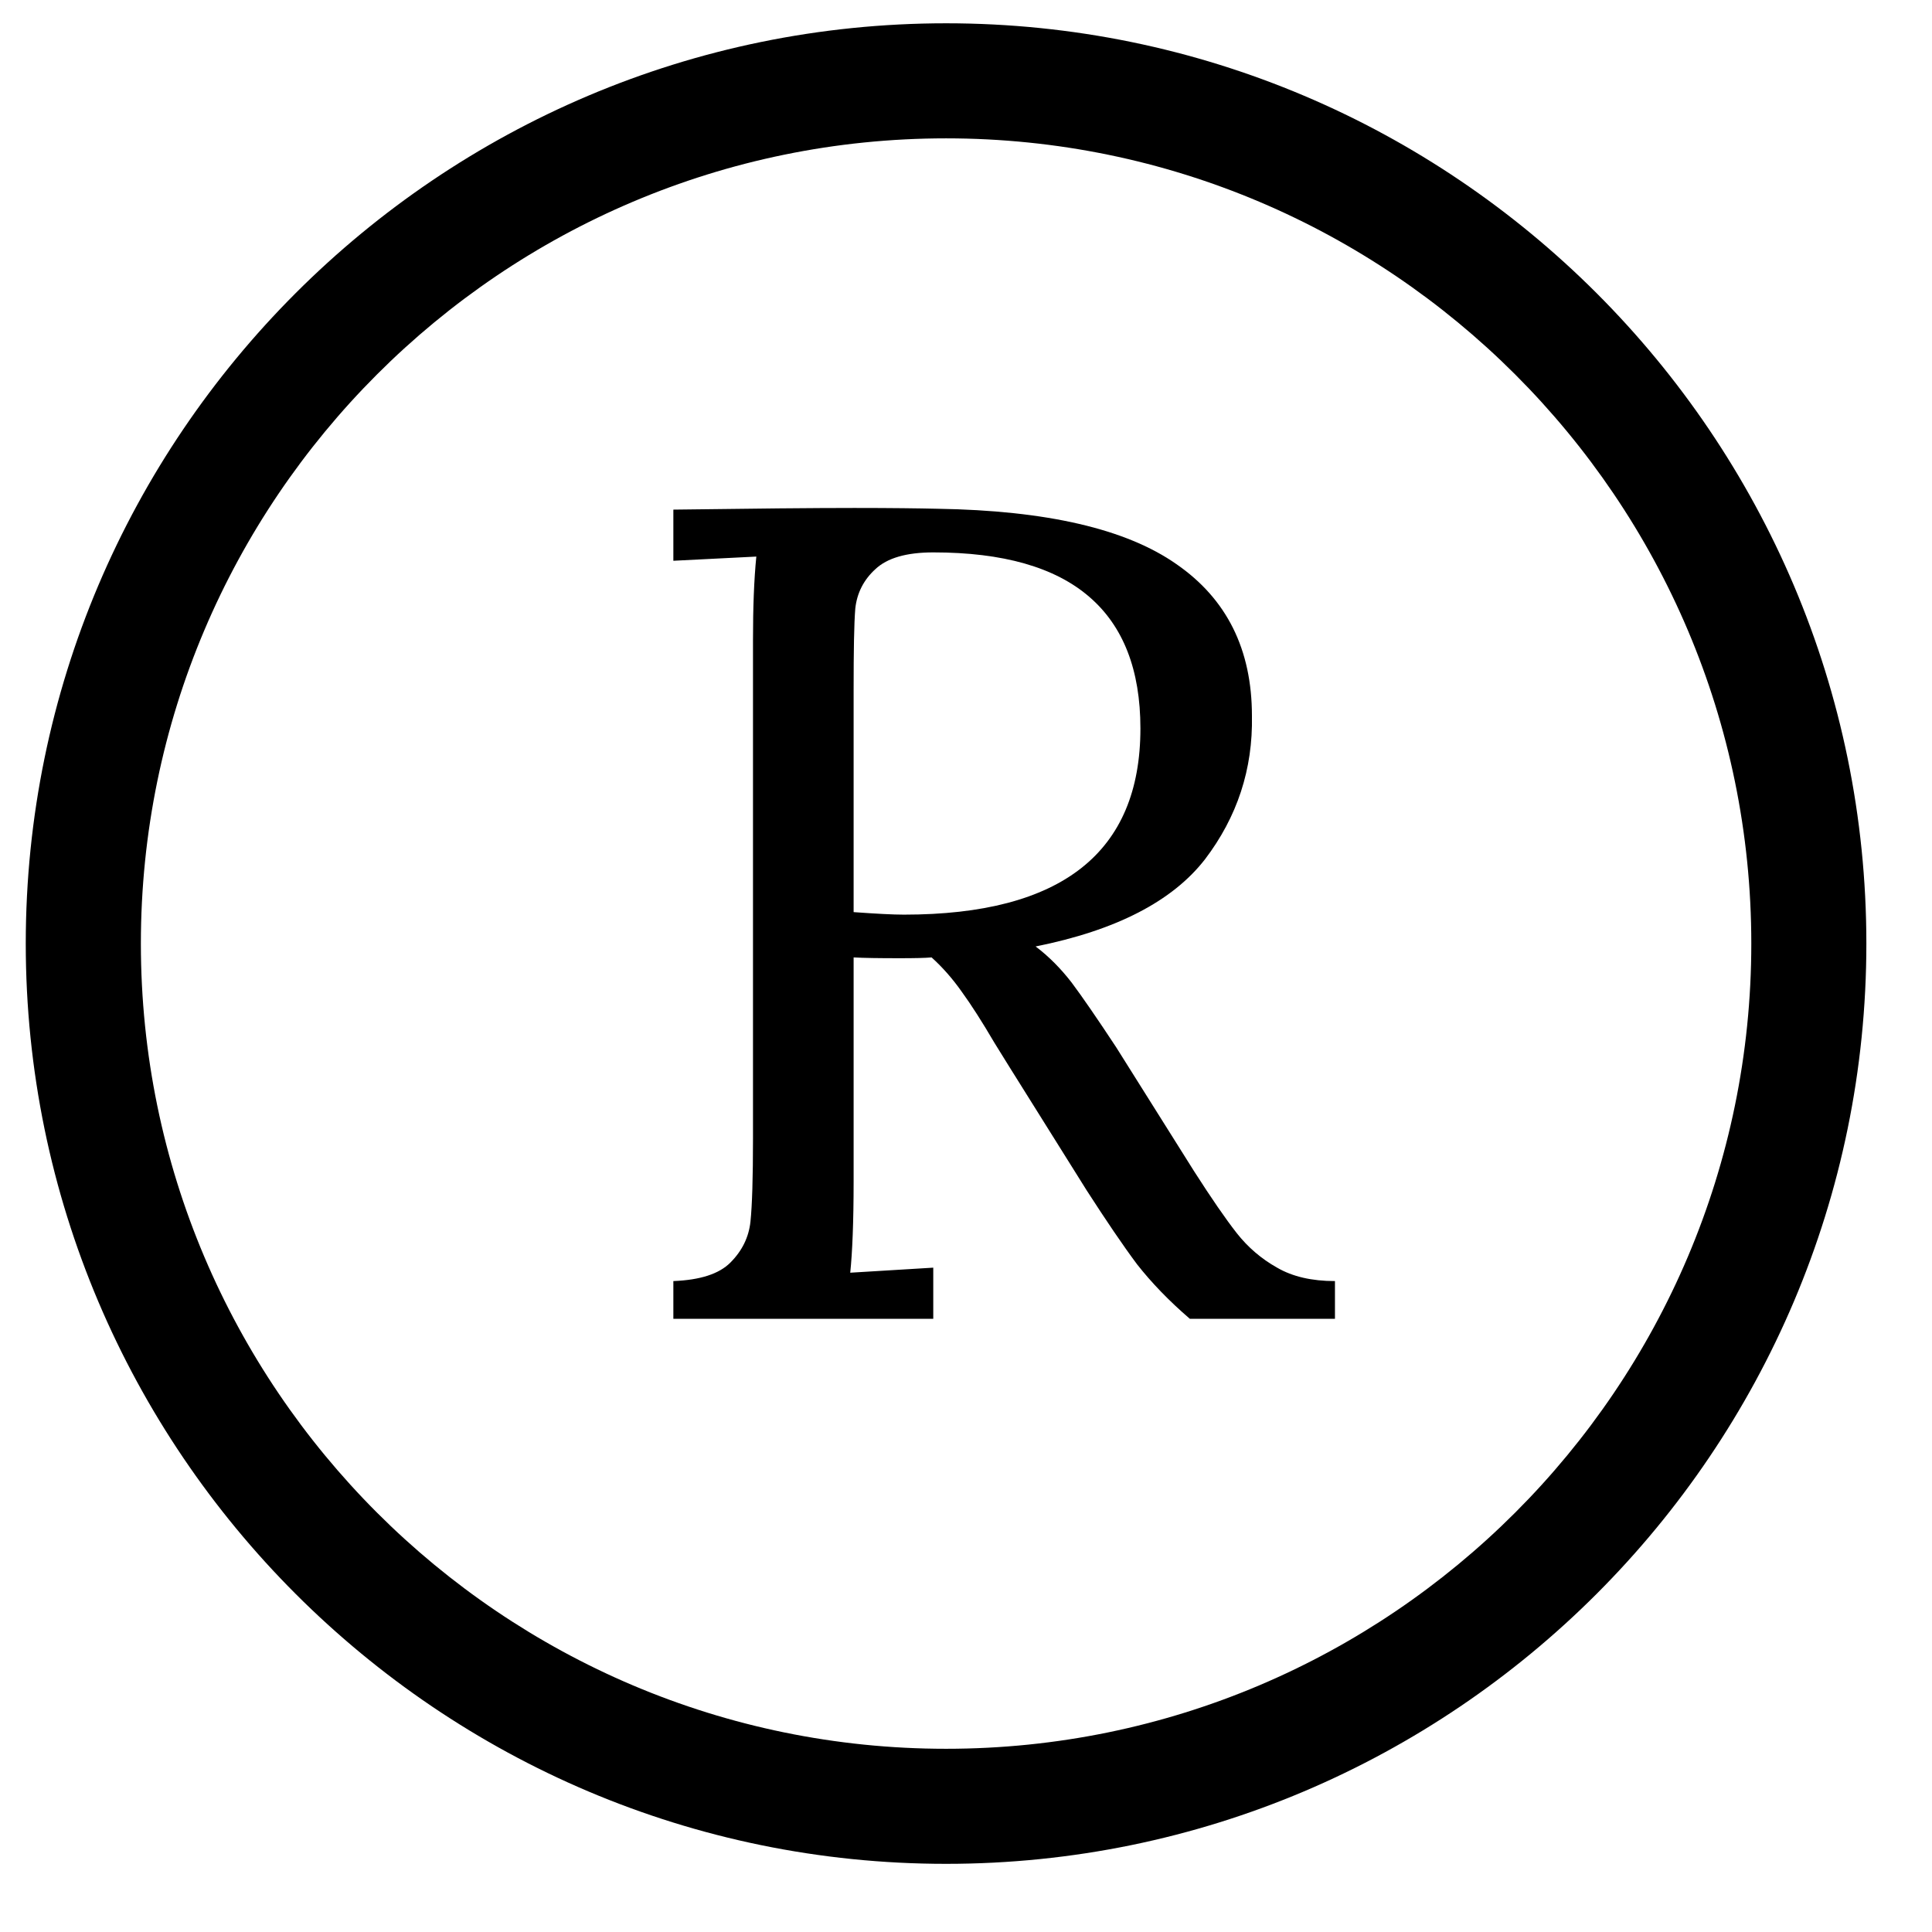
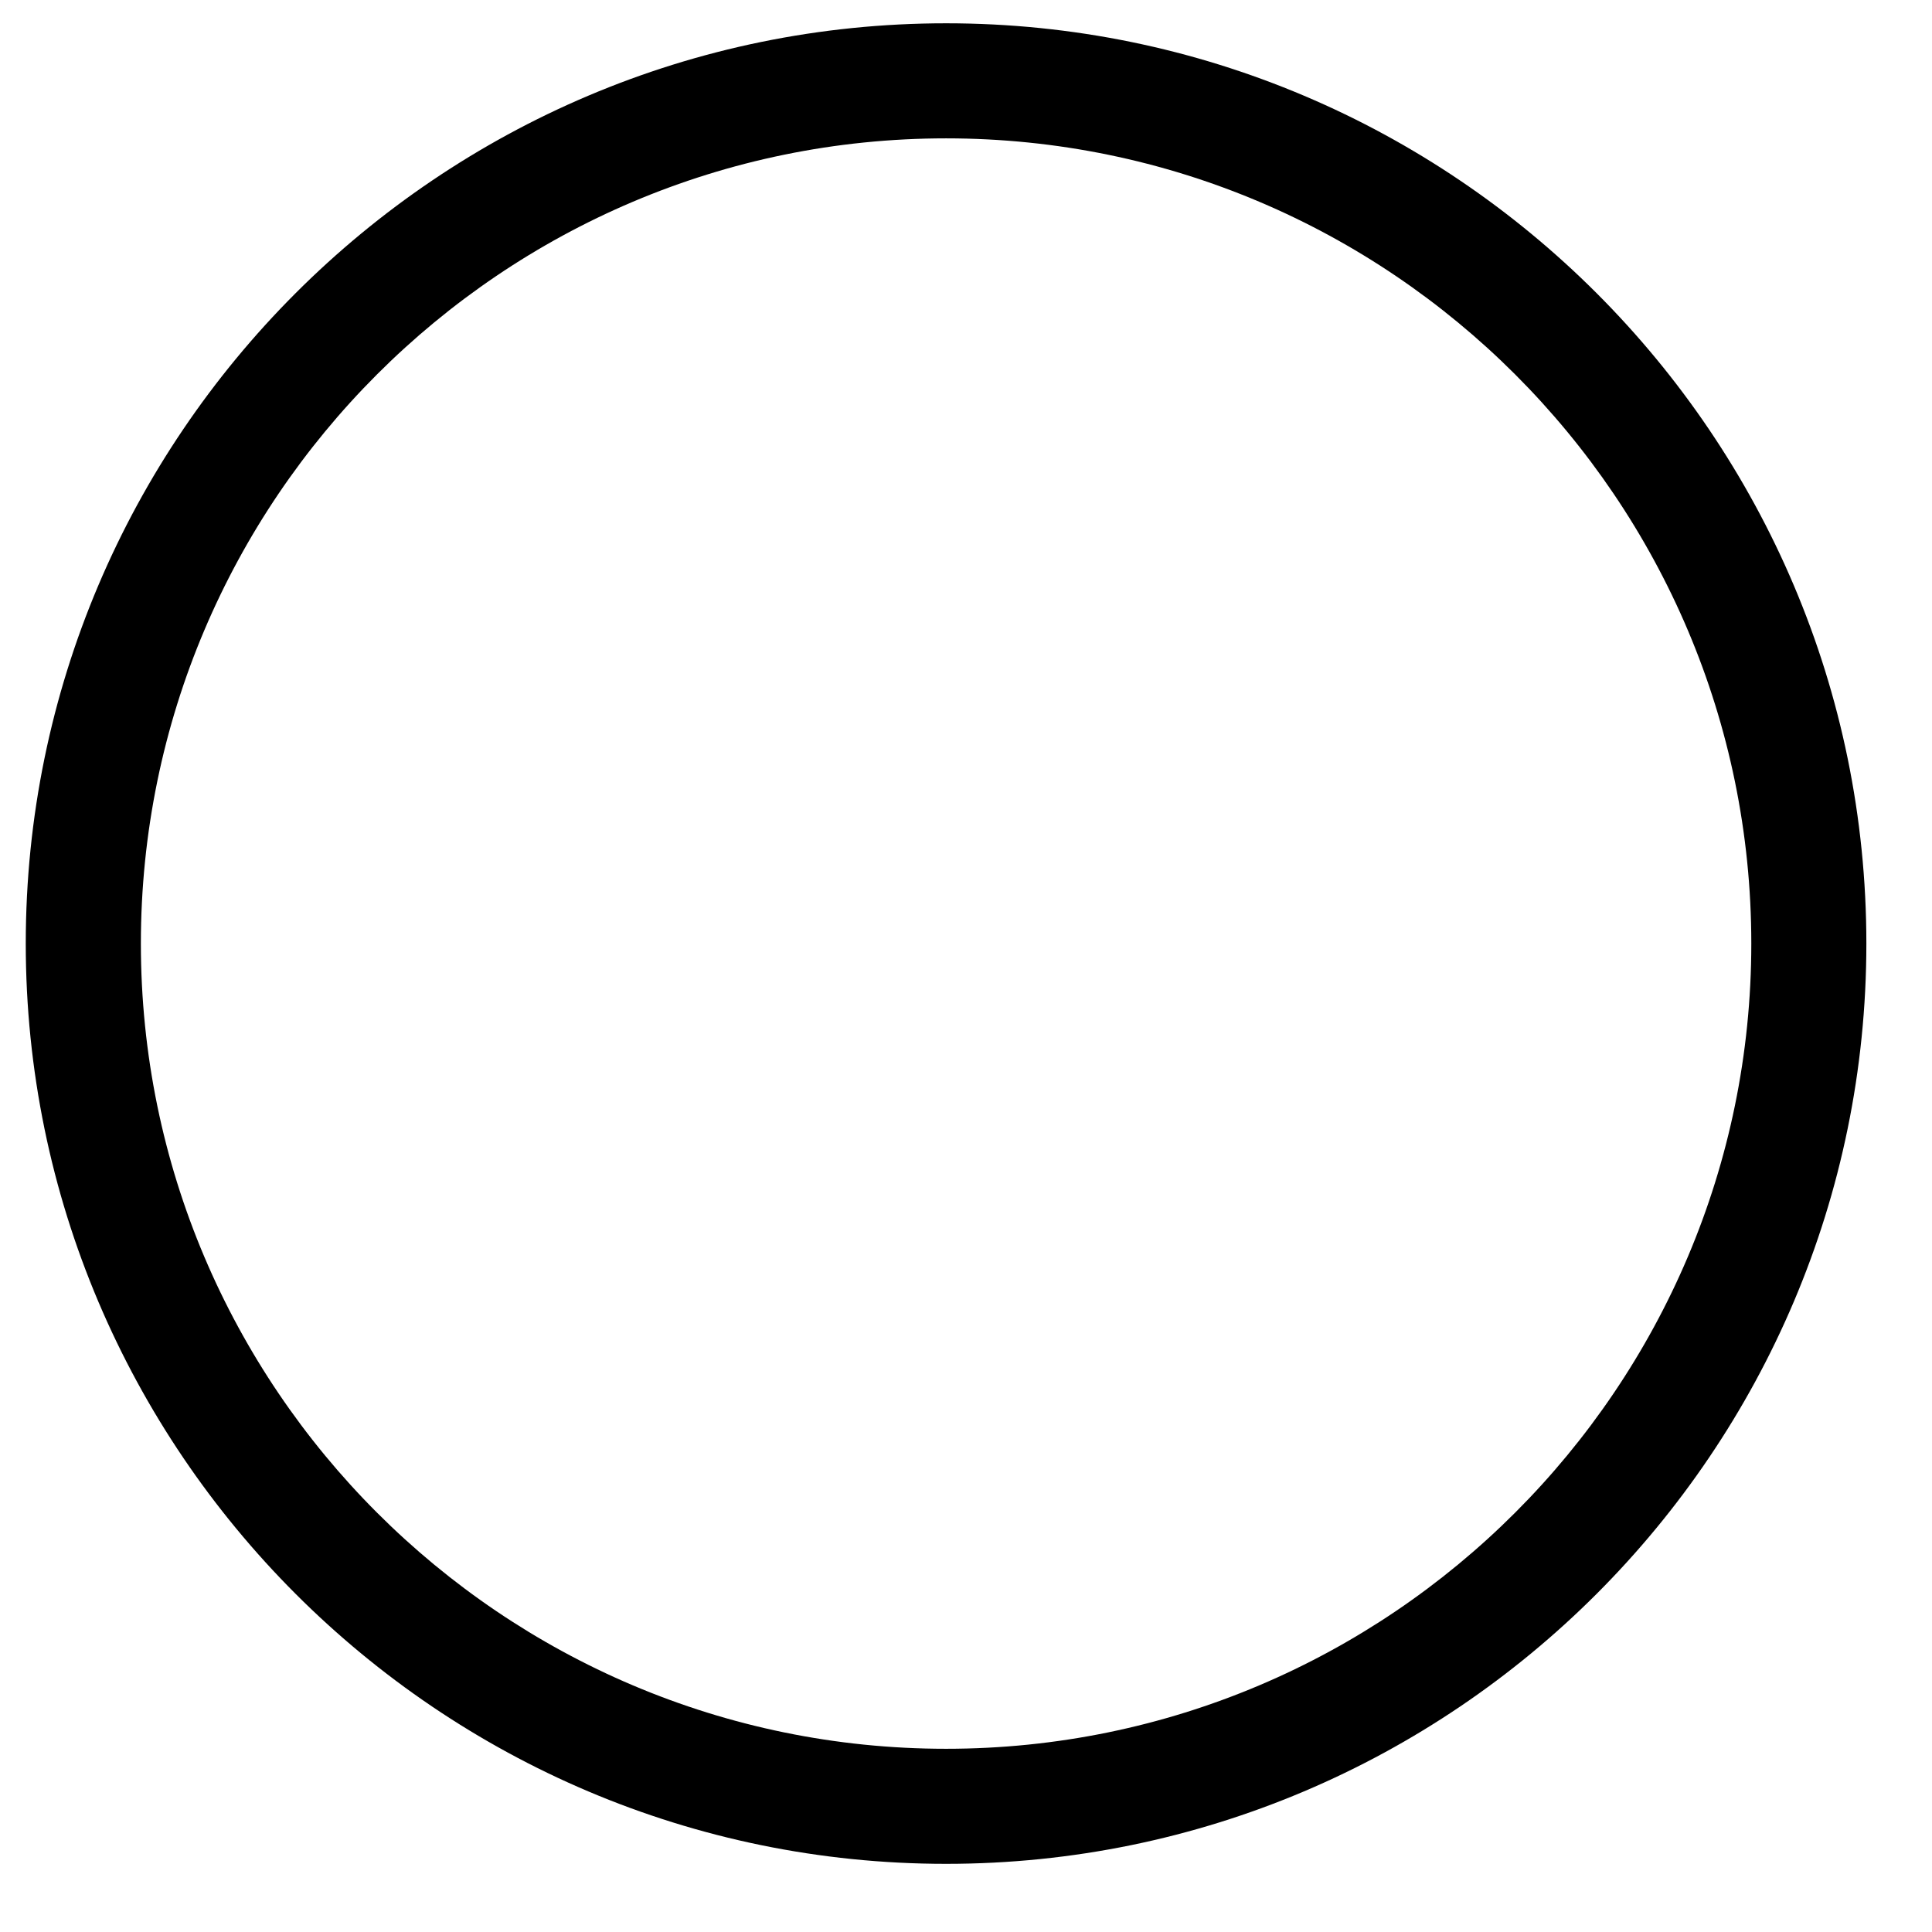
<svg xmlns="http://www.w3.org/2000/svg" version="1.2" preserveAspectRatio="xMidYMid meet" height="48" viewBox="0 0 36 36" zoomAndPan="magnify" width="48">
  <defs>
    <clipPath id="848e125047">
      <path d="M 0.488 0.438 L 34.785 0.438 L 34.785 34.734 L 0.488 34.734 Z M 0.488 0.438" />
    </clipPath>
  </defs>
  <g id="426ed9b844">
    <g style="fill:#000000;fill-opacity:1;">
      <g transform="translate(11.359, 24.574)">
-         <path d="M 1.188 -0.703 C 1.688 -0.723 2.039 -0.836 2.25 -1.047 C 2.469 -1.266 2.594 -1.52 2.625 -1.812 C 2.656 -2.113 2.672 -2.629 2.672 -3.359 L 2.672 -12.656 C 2.672 -13.258 2.691 -13.773 2.734 -14.203 L 1.188 -14.125 L 1.188 -15.078 C 2.676 -15.098 3.801 -15.109 4.562 -15.109 C 5.25 -15.109 5.766 -15.102 6.109 -15.094 C 8.141 -15.062 9.625 -14.719 10.562 -14.062 C 11.5 -13.414 11.969 -12.473 11.969 -11.234 C 11.988 -10.242 11.695 -9.352 11.094 -8.562 C 10.488 -7.781 9.438 -7.238 7.938 -6.938 C 8.188 -6.75 8.41 -6.523 8.609 -6.266 C 8.805 -6.004 9.082 -5.602 9.438 -5.062 L 10.891 -2.75 C 11.211 -2.25 11.477 -1.863 11.688 -1.594 C 11.895 -1.332 12.145 -1.117 12.438 -0.953 C 12.727 -0.785 13.086 -0.703 13.516 -0.703 L 13.516 0 L 10.812 0 C 10.426 -0.332 10.098 -0.672 9.828 -1.016 C 9.566 -1.367 9.254 -1.828 8.891 -2.391 L 7.453 -4.688 L 7.172 -5.141 C 6.941 -5.535 6.738 -5.852 6.562 -6.094 C 6.395 -6.332 6.207 -6.547 6 -6.734 C 5.875 -6.723 5.676 -6.719 5.406 -6.719 C 5.02 -6.719 4.734 -6.723 4.547 -6.734 L 4.547 -2.562 C 4.547 -1.801 4.523 -1.234 4.484 -0.859 L 6.031 -0.953 L 6.031 0 L 1.188 0 Z M 5.484 -7.531 C 8.422 -7.531 9.891 -8.688 9.891 -11 C 9.891 -12.094 9.57 -12.91 8.938 -13.453 C 8.301 -14.004 7.332 -14.281 6.031 -14.281 C 5.531 -14.281 5.172 -14.176 4.953 -13.969 C 4.734 -13.77 4.609 -13.523 4.578 -13.234 C 4.555 -12.953 4.547 -12.445 4.547 -11.719 L 4.547 -7.578 C 4.973 -7.547 5.285 -7.531 5.484 -7.531 Z M 5.484 -7.531" style="stroke:none" />
-       </g>
+         </g>
    </g>
    <g clip-path="url(#848e125047)" clip-rule="nonzero">
      <path d="M 17.629 0.434 C 8.176 0.434 0.48 8.125 0.48 17.582 C 0.48 27.035 8.176 34.73 17.629 34.73 C 27.086 34.73 34.777 27.035 34.777 17.582 C 34.777 8.125 27.086 0.434 17.629 0.434 Z M 17.629 32.586 C 9.355 32.586 2.625 25.852 2.625 17.582 C 2.625 9.309 9.355 2.578 17.629 2.578 C 25.902 2.578 32.633 9.309 32.633 17.582 C 32.633 25.852 25.902 32.586 17.629 32.586 Z M 17.629 32.586" style="stroke:none;fill-rule:nonzero;fill:#000000;fill-opacity:1;" />
    </g>
  </g>
</svg>